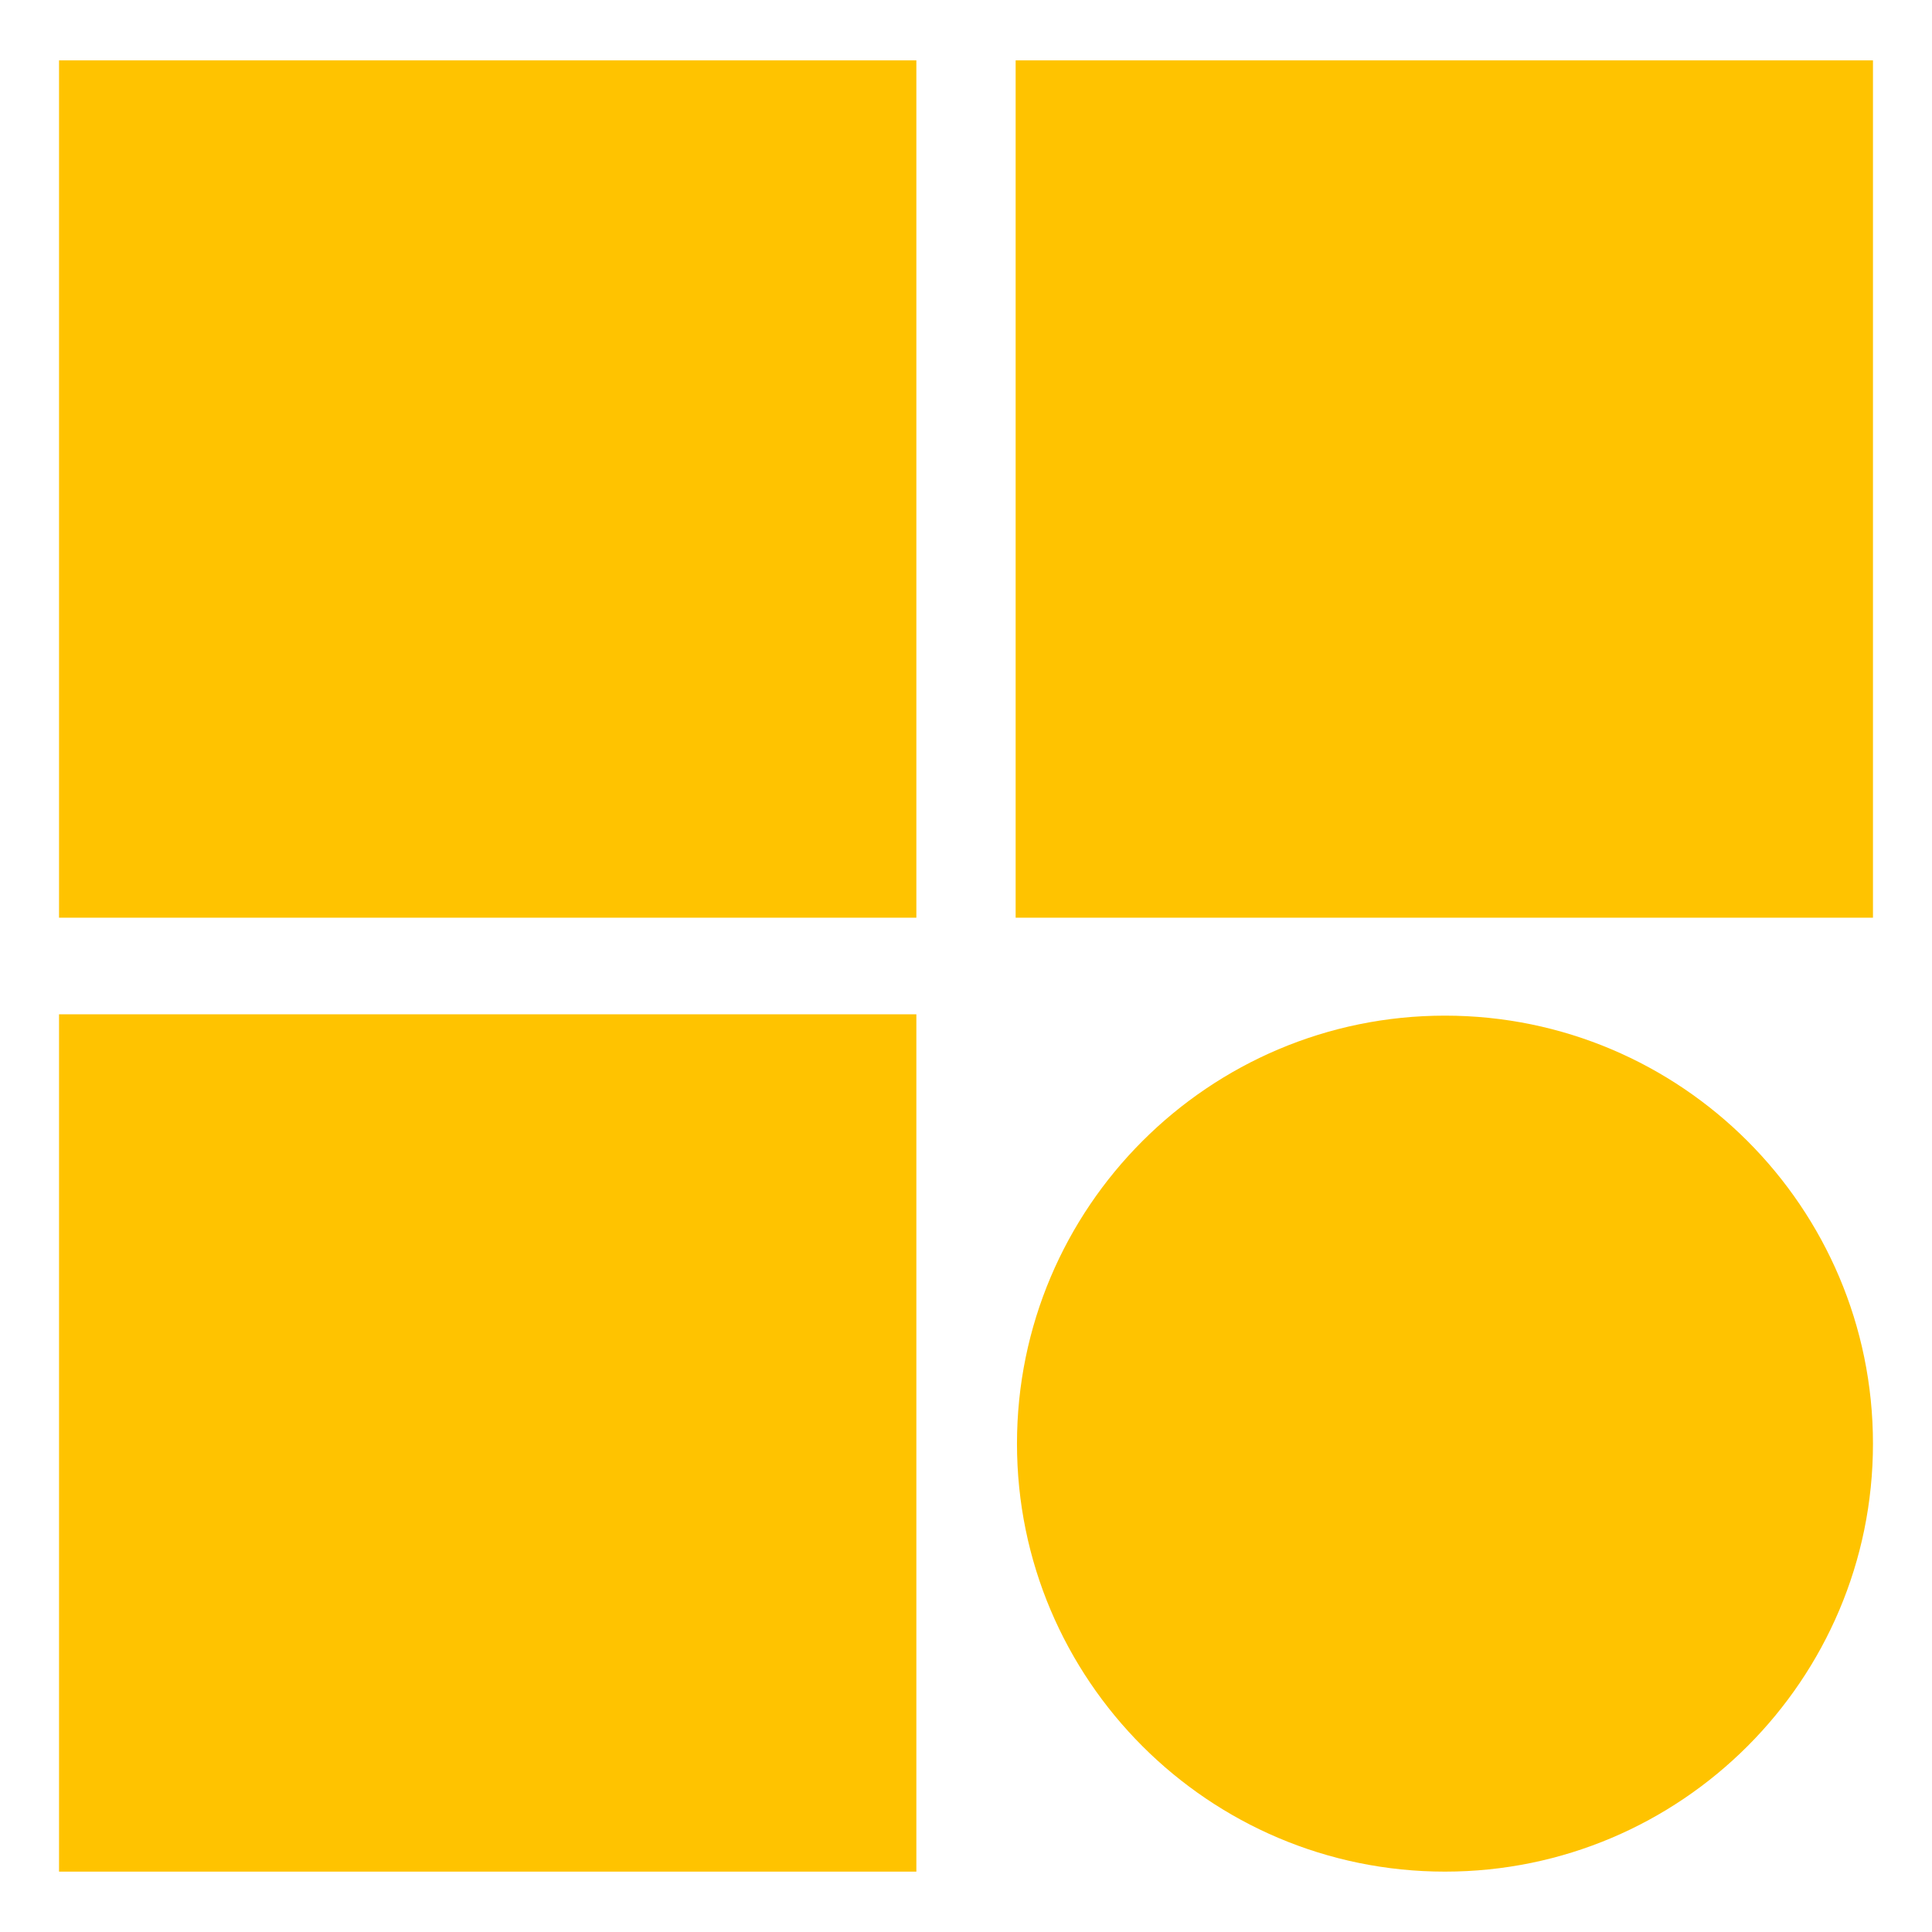
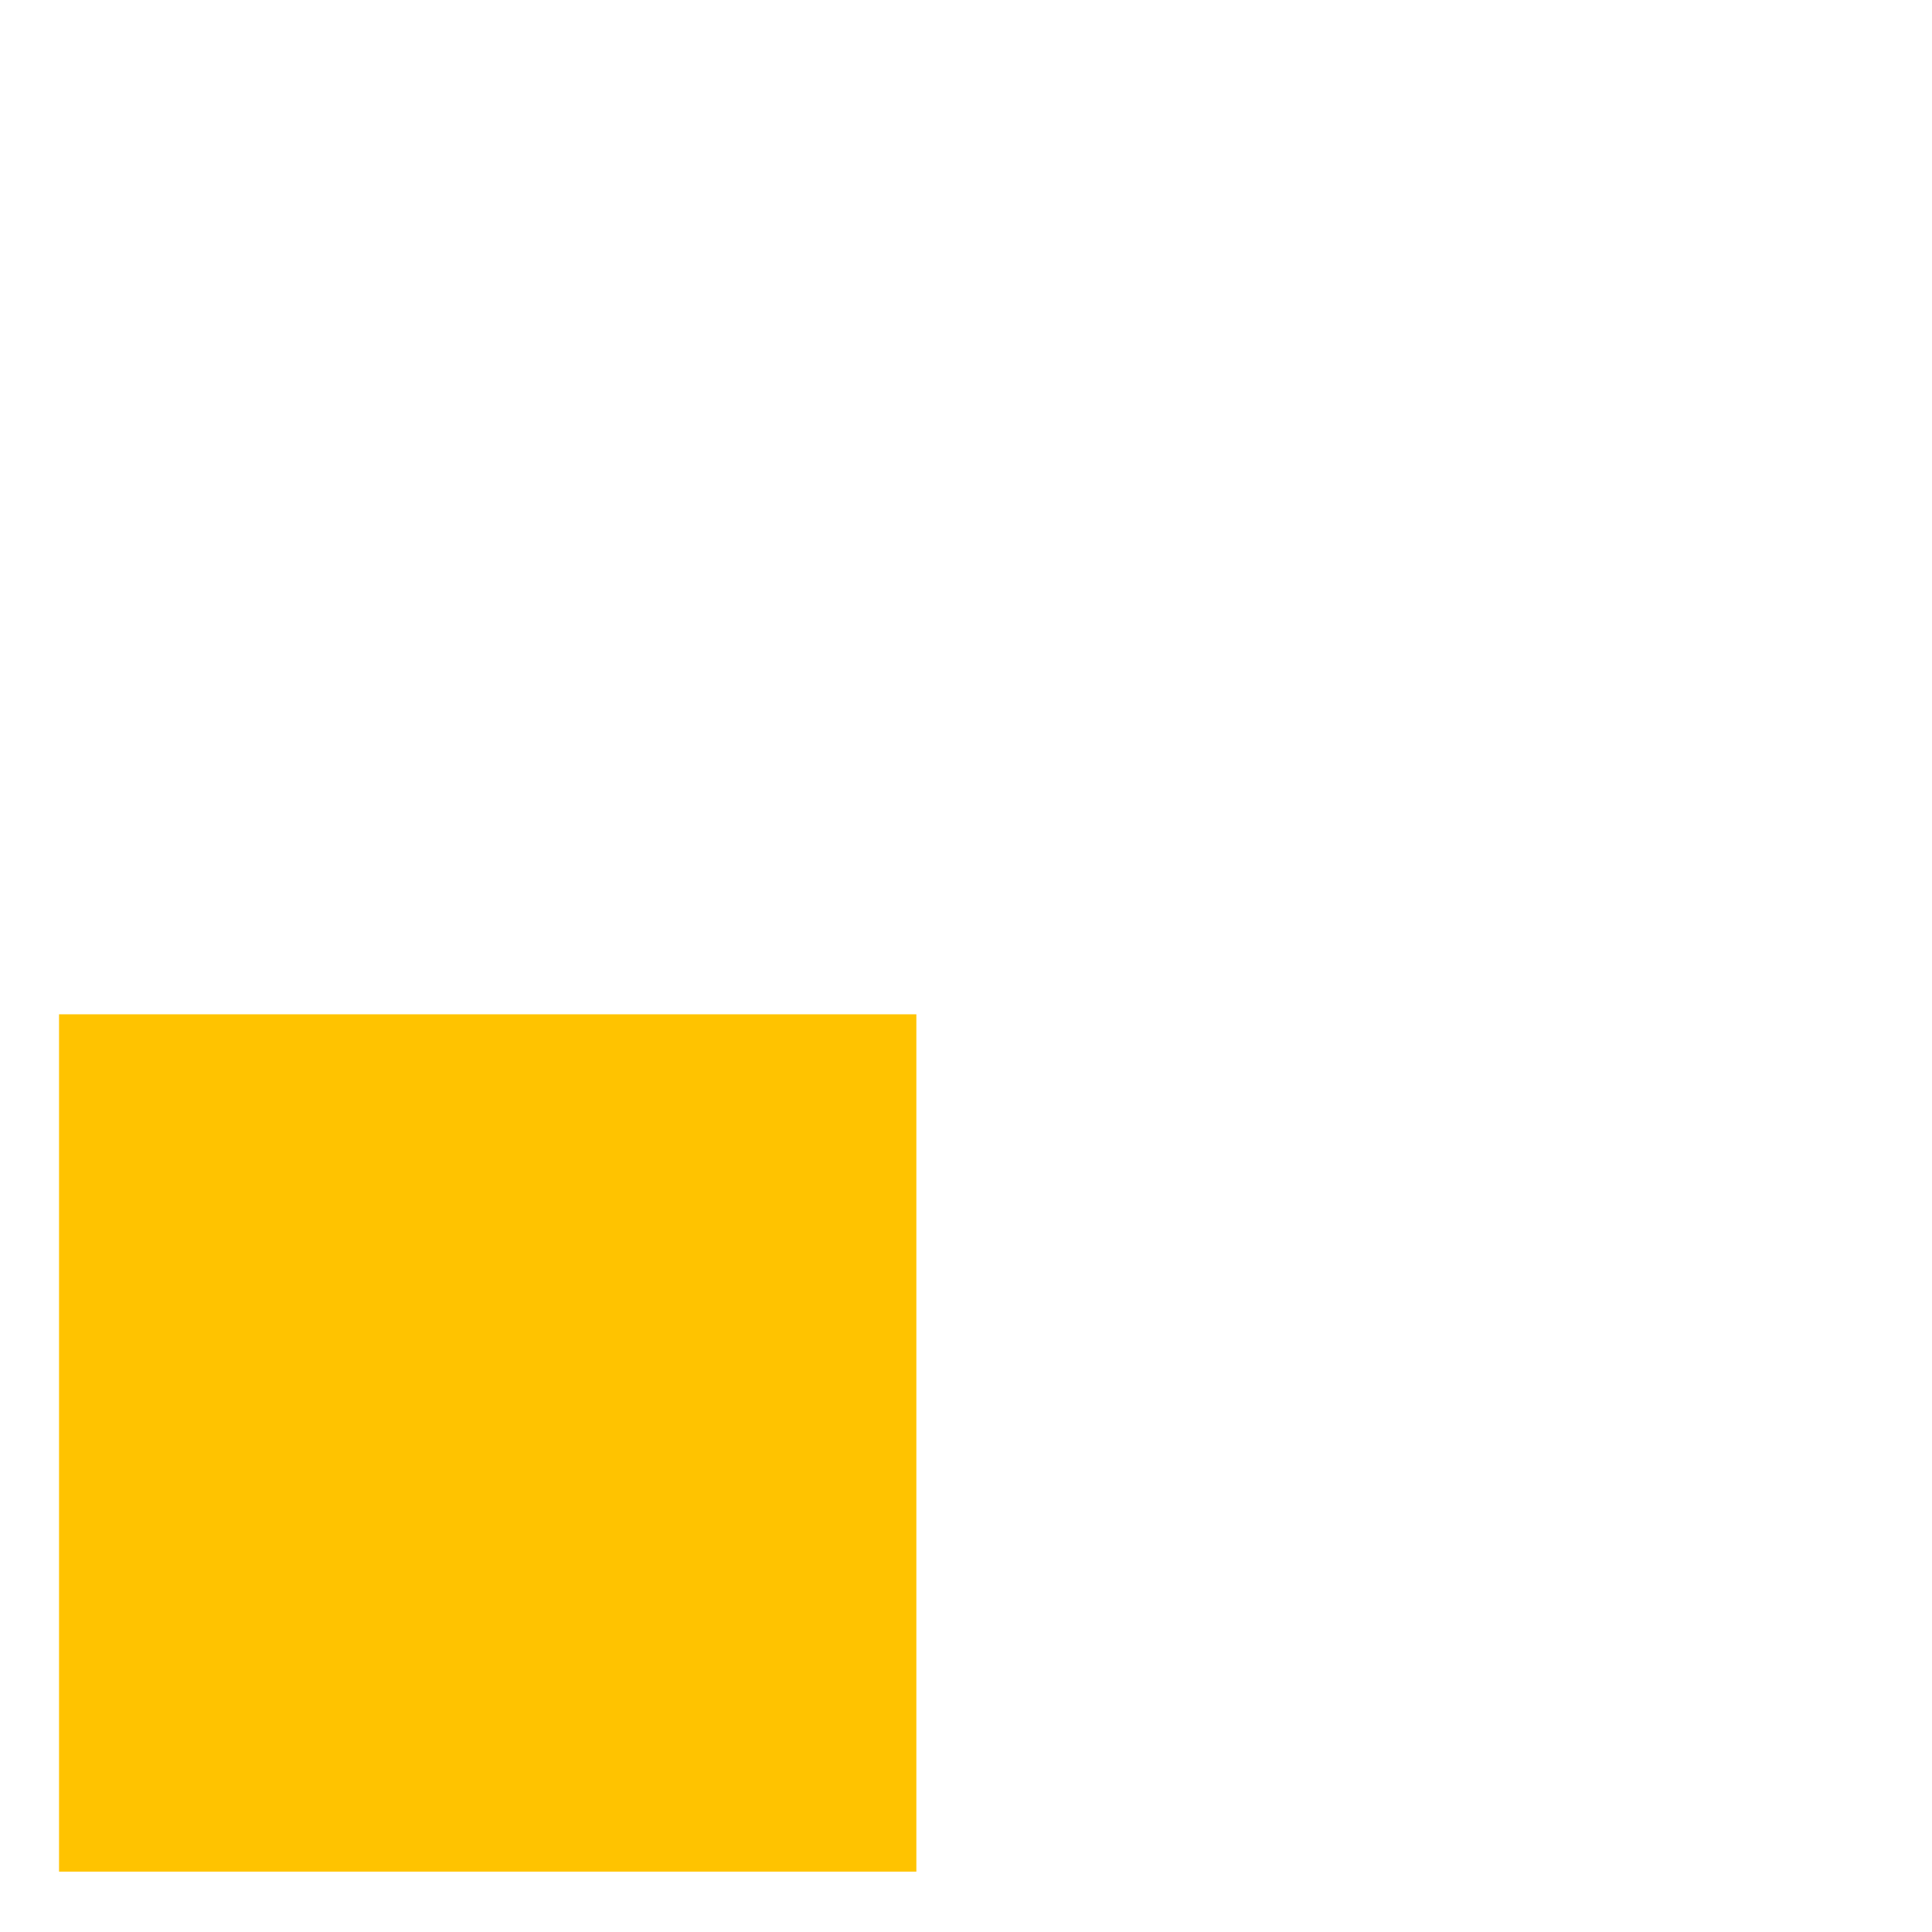
<svg xmlns="http://www.w3.org/2000/svg" id="Layer_1" version="1.1" viewBox="0 0 144 144">
  <defs>
    <style>
      .st0 {
        fill: #ffc300;
      }
    </style>
  </defs>
-   <path class="st0" d="M68.3,4.5H4.4v63.9h63.9V4.5Z" />
-   <path class="st0" d="M139.6,4.5h-63.9v63.9h63.9V4.5Z" />
  <path class="st0" d="M68.3,139.5v-63.9H4.4v63.9h63.9Z" />
-   <path class="st0" d="M139.6,107.6h0c0-17.6-14.3-31.9-31.9-31.9h0c-17.6,0-31.9,14.3-31.9,31.9h0c0,17.6,14.3,31.9,31.9,31.9h0c17.6,0,31.9-14.3,31.9-31.9Z" />
</svg>